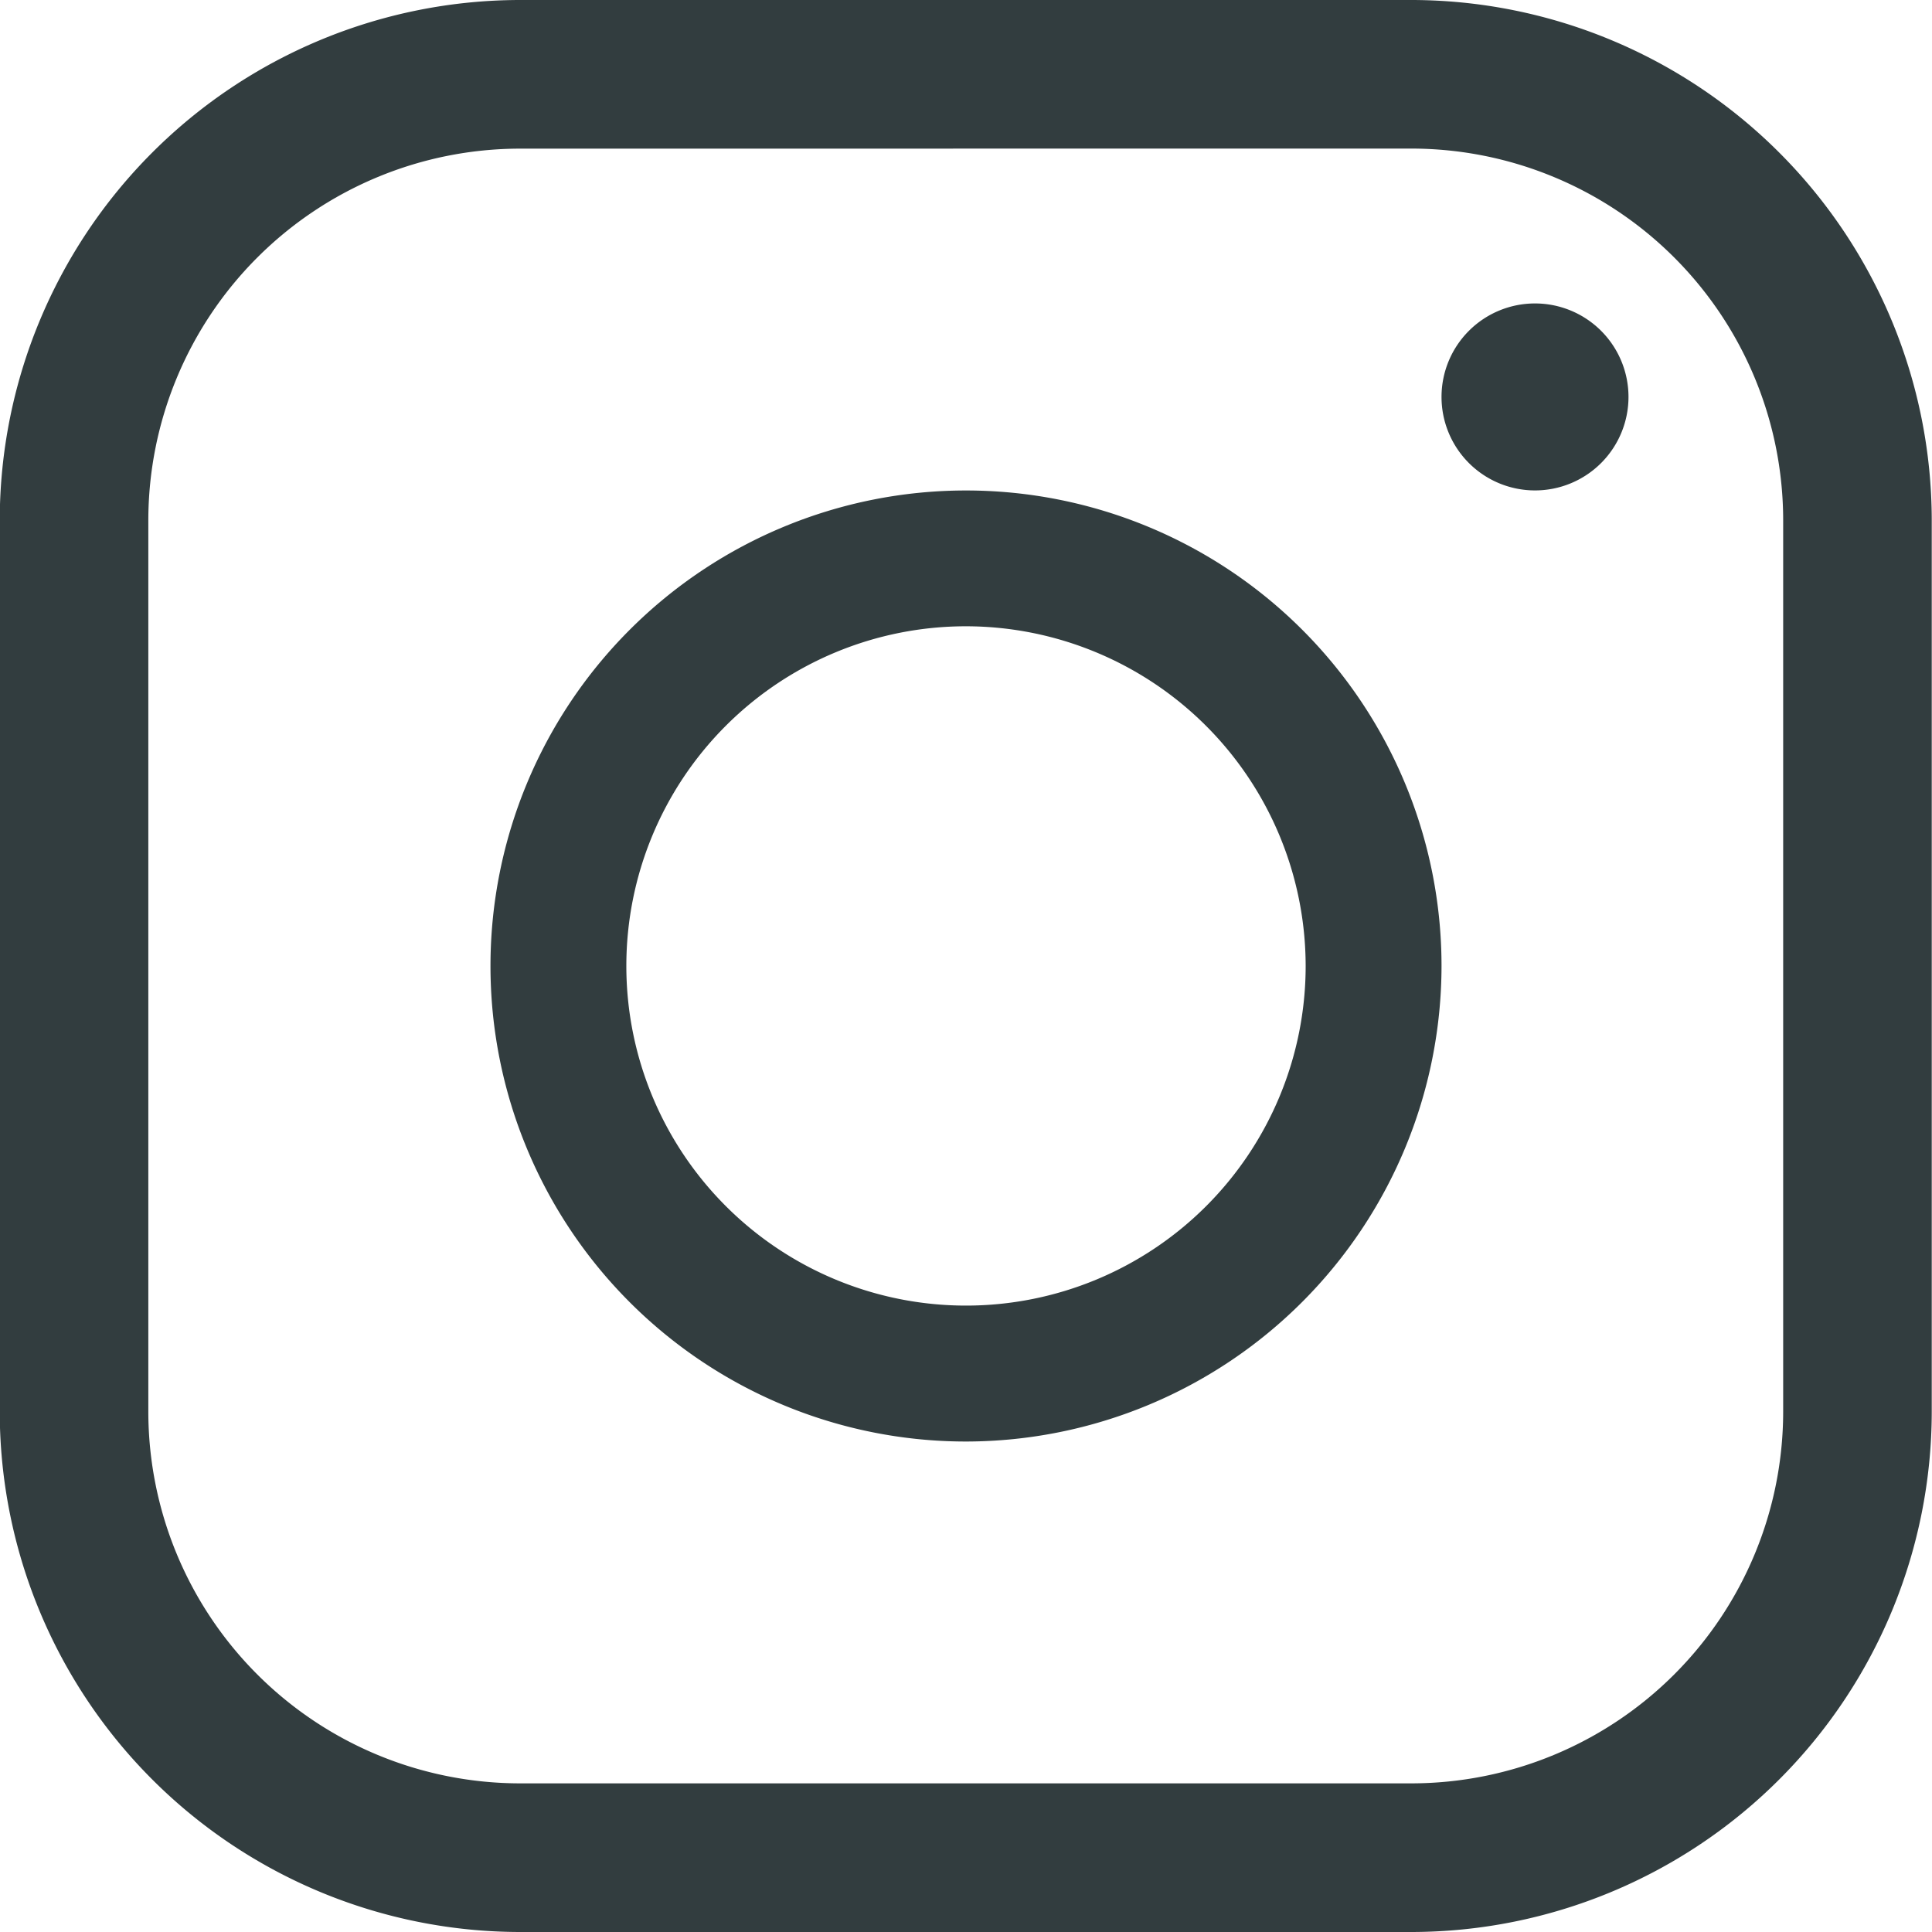
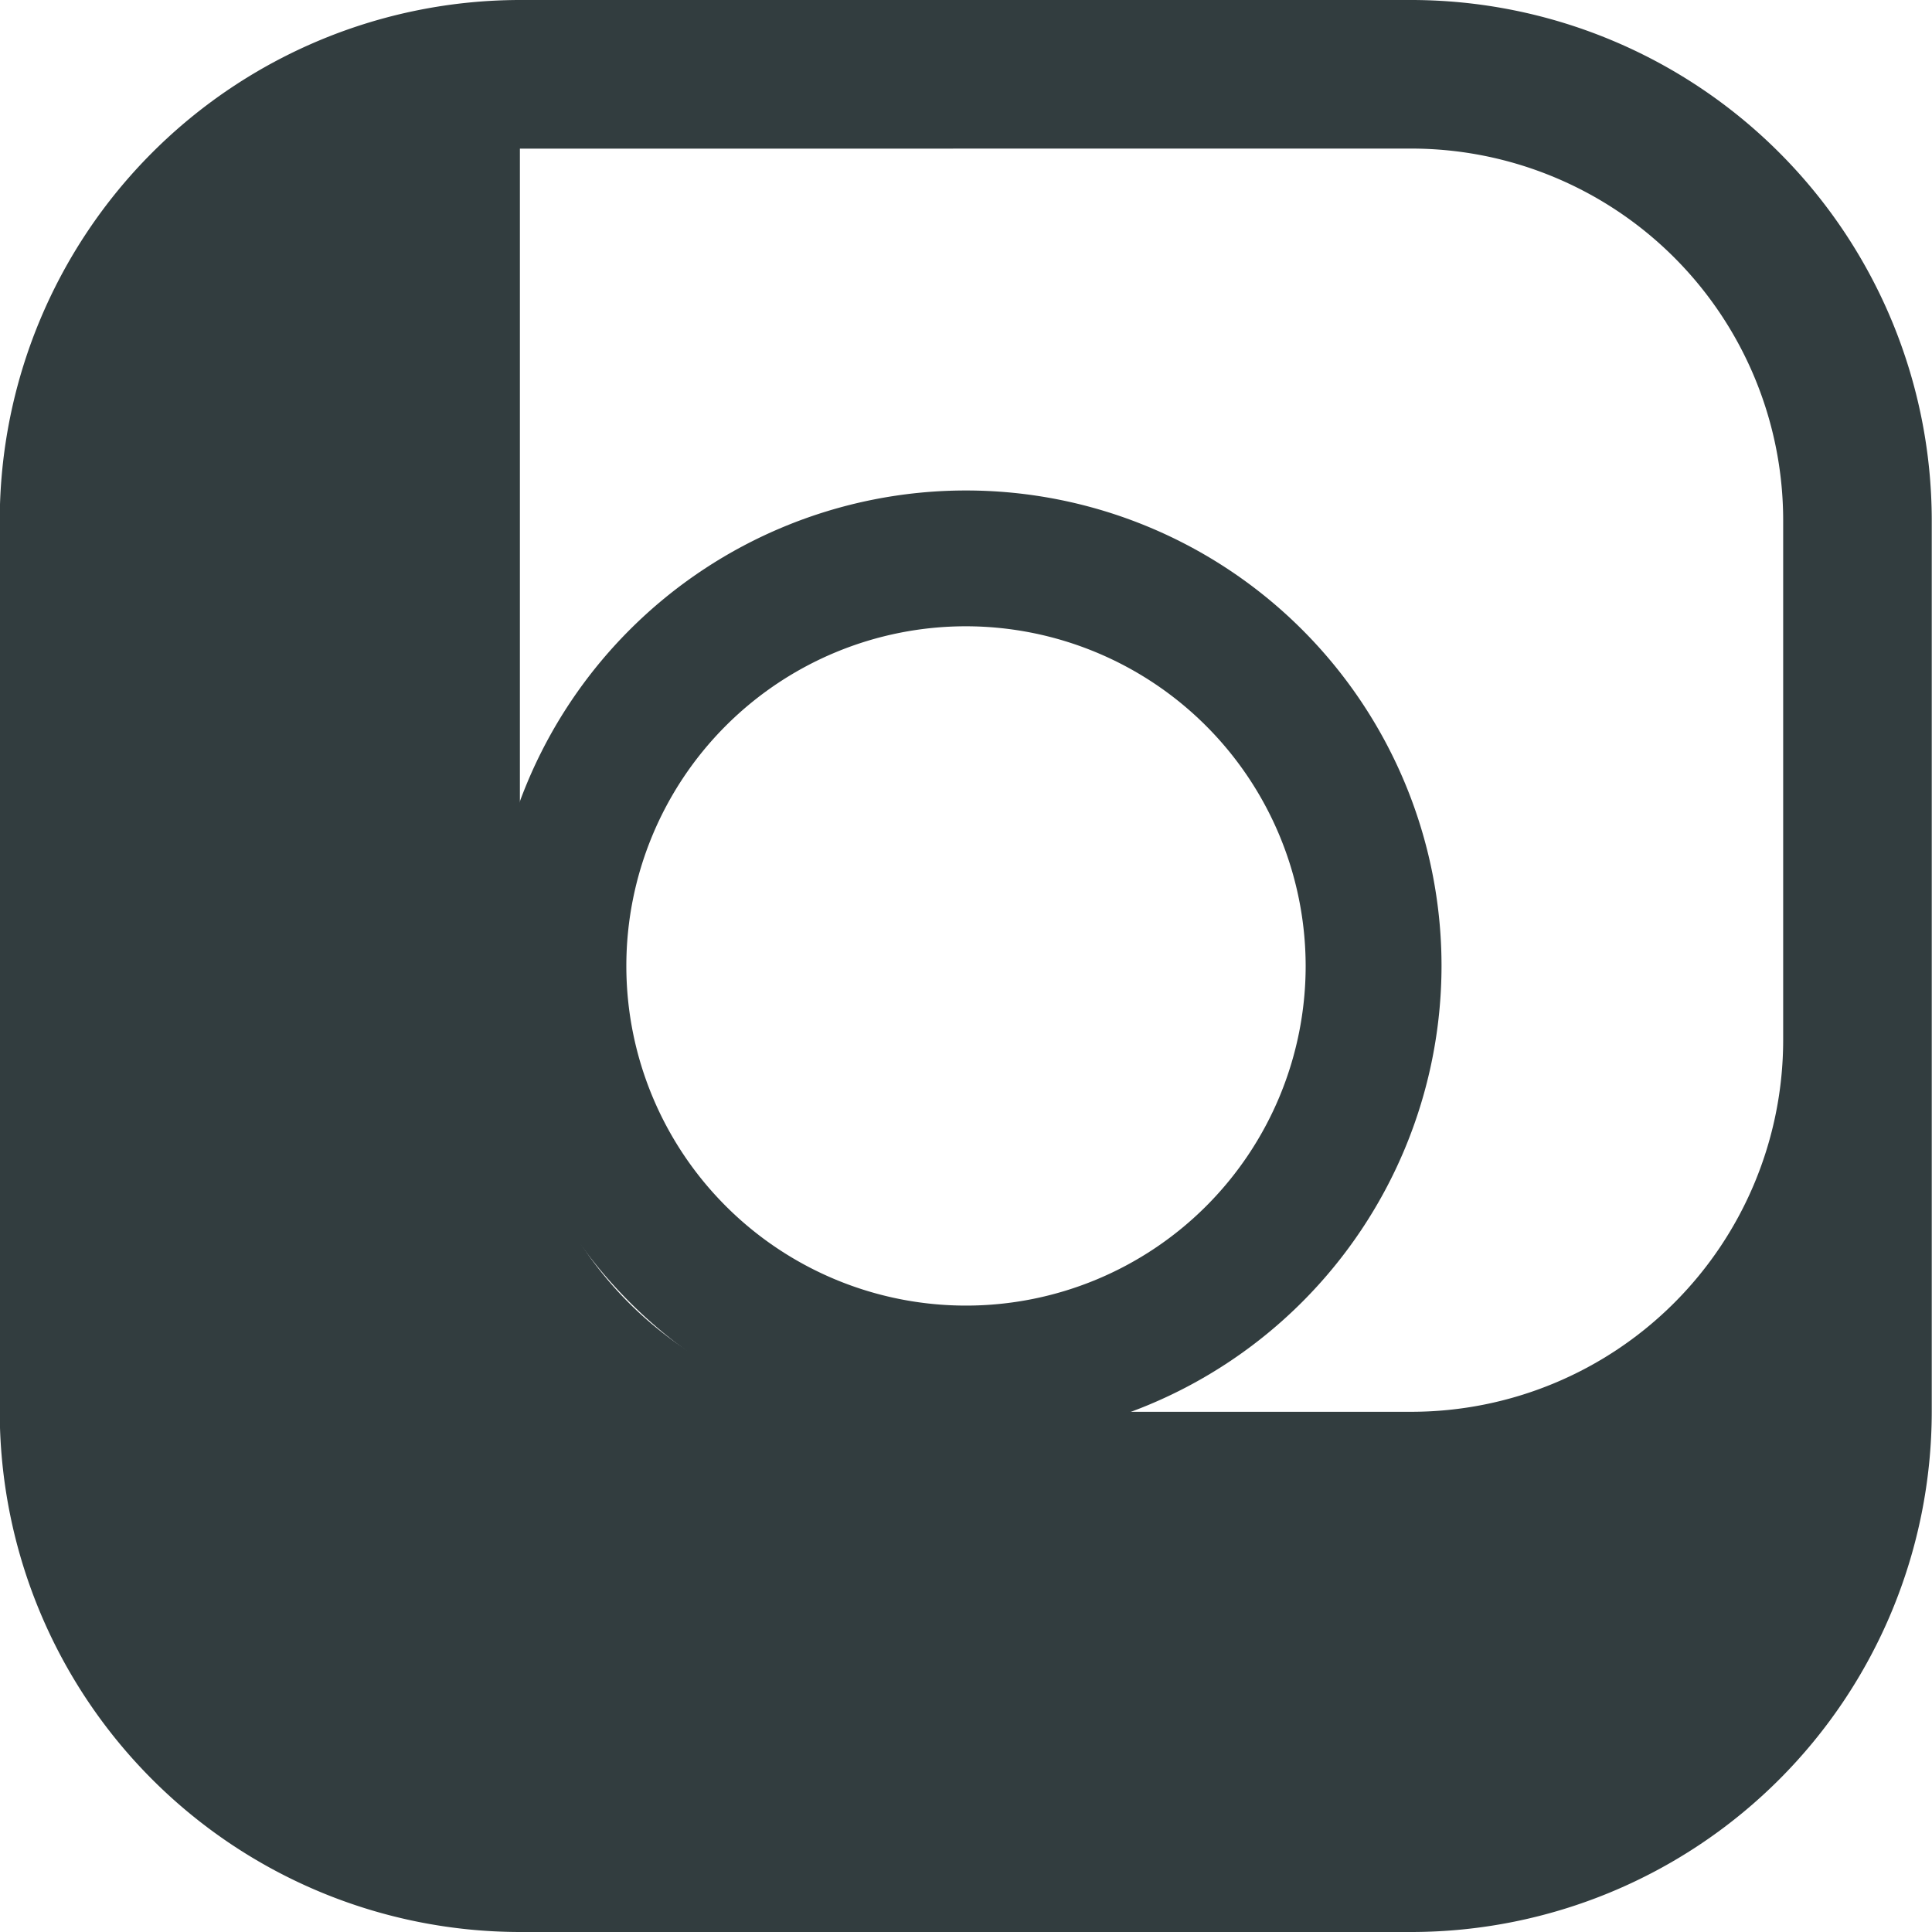
<svg xmlns="http://www.w3.org/2000/svg" width="31" height="31">
  <path d="M15.5 23.13a7.63 7.63 0 1 1 7.63-7.63 7.639 7.639 0 0 1-7.63 7.63m0-13.081a5.45 5.45 0 1 0 5.45 5.45 5.456 5.456 0 0 0-5.45-5.45" fill="#323D3F" />
-   <path d="M24.63 4.869a1.5 1.5 0 1 1-1.5 1.5 1.5 1.5 0 0 1 1.5-1.5" fill="#323D3F" />
-   <path d="M22.654 31H8.342a8.355 8.355 0 0 1-8.346-8.346V8.346A8.356 8.356 0 0 1 8.342 0H22.65a8.357 8.357 0 0 1 8.346 8.346v14.308A8.356 8.356 0 0 1 22.654 31M8.342 2.385A5.968 5.968 0 0 0 2.38 8.347v14.307a5.968 5.968 0 0 0 5.962 5.961H22.65a5.968 5.968 0 0 0 5.962-5.962V8.346a5.968 5.968 0 0 0-5.962-5.962z" fill="#323D3F" />
+   <path d="M22.654 31H8.342a8.355 8.355 0 0 1-8.346-8.346V8.346A8.356 8.356 0 0 1 8.342 0H22.65a8.357 8.357 0 0 1 8.346 8.346v14.308A8.356 8.356 0 0 1 22.654 31M8.342 2.385v14.307a5.968 5.968 0 0 0 5.962 5.961H22.65a5.968 5.968 0 0 0 5.962-5.962V8.346a5.968 5.968 0 0 0-5.962-5.962z" fill="#323D3F" />
</svg>